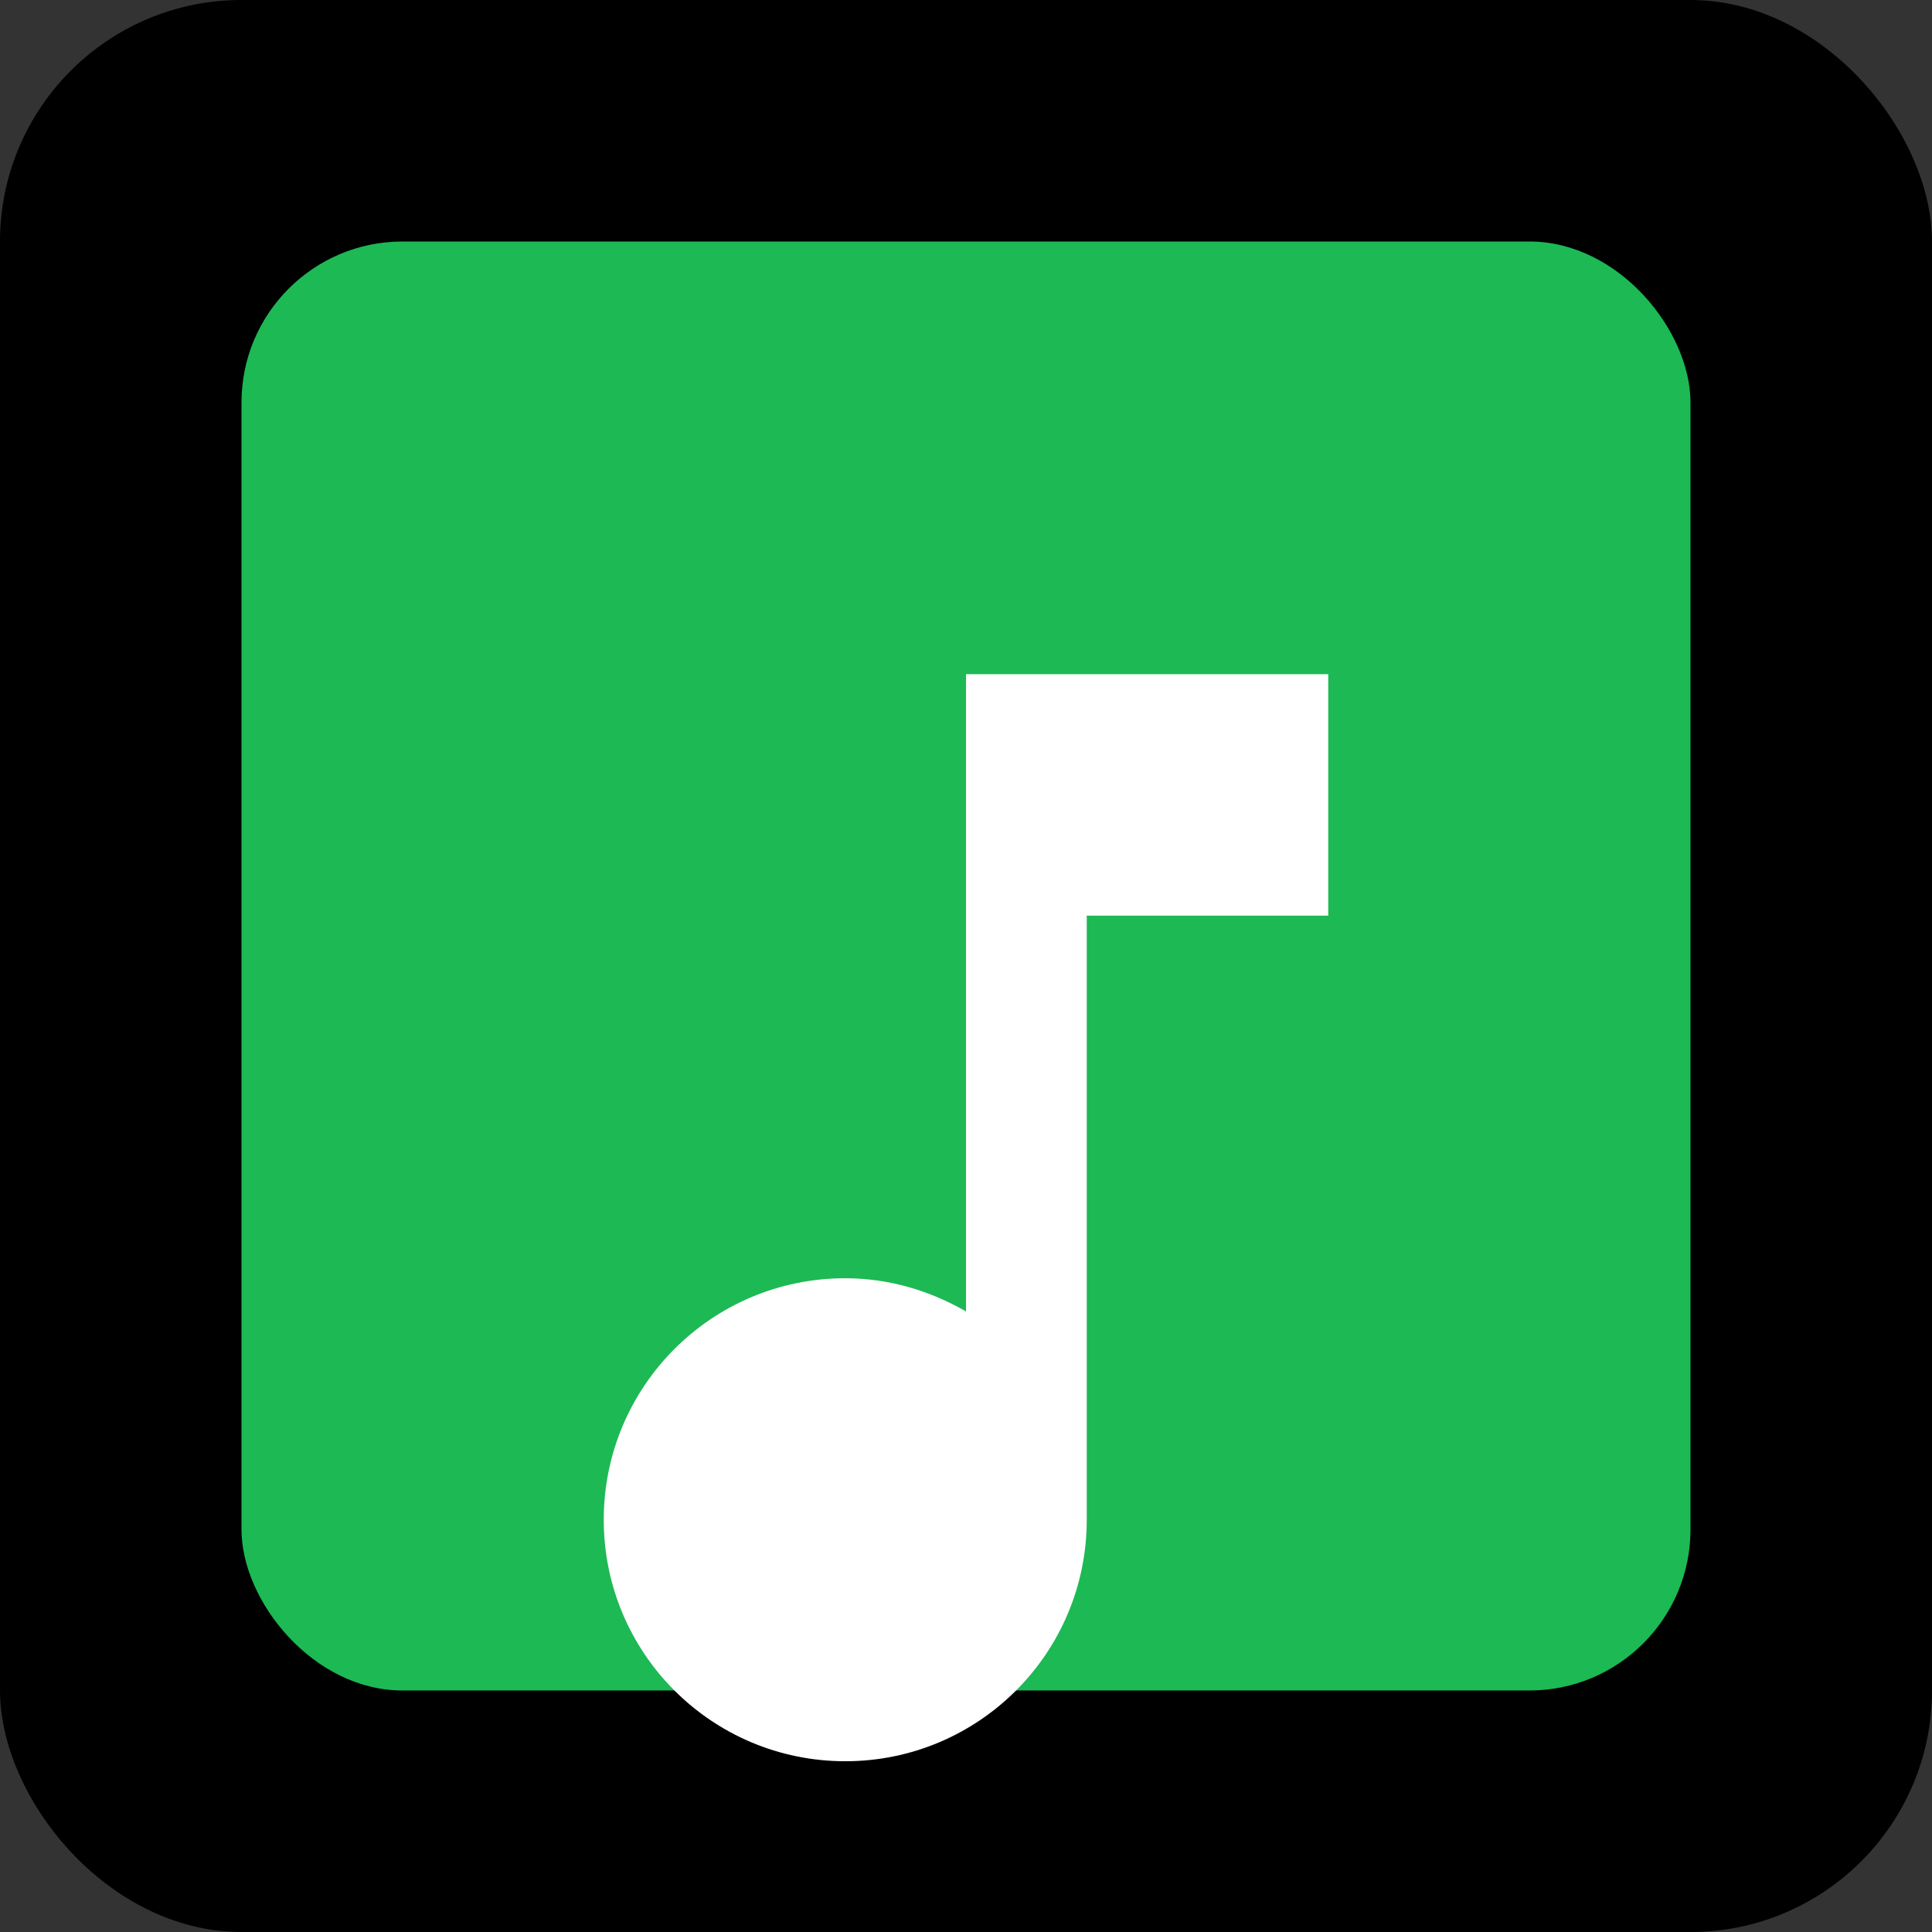
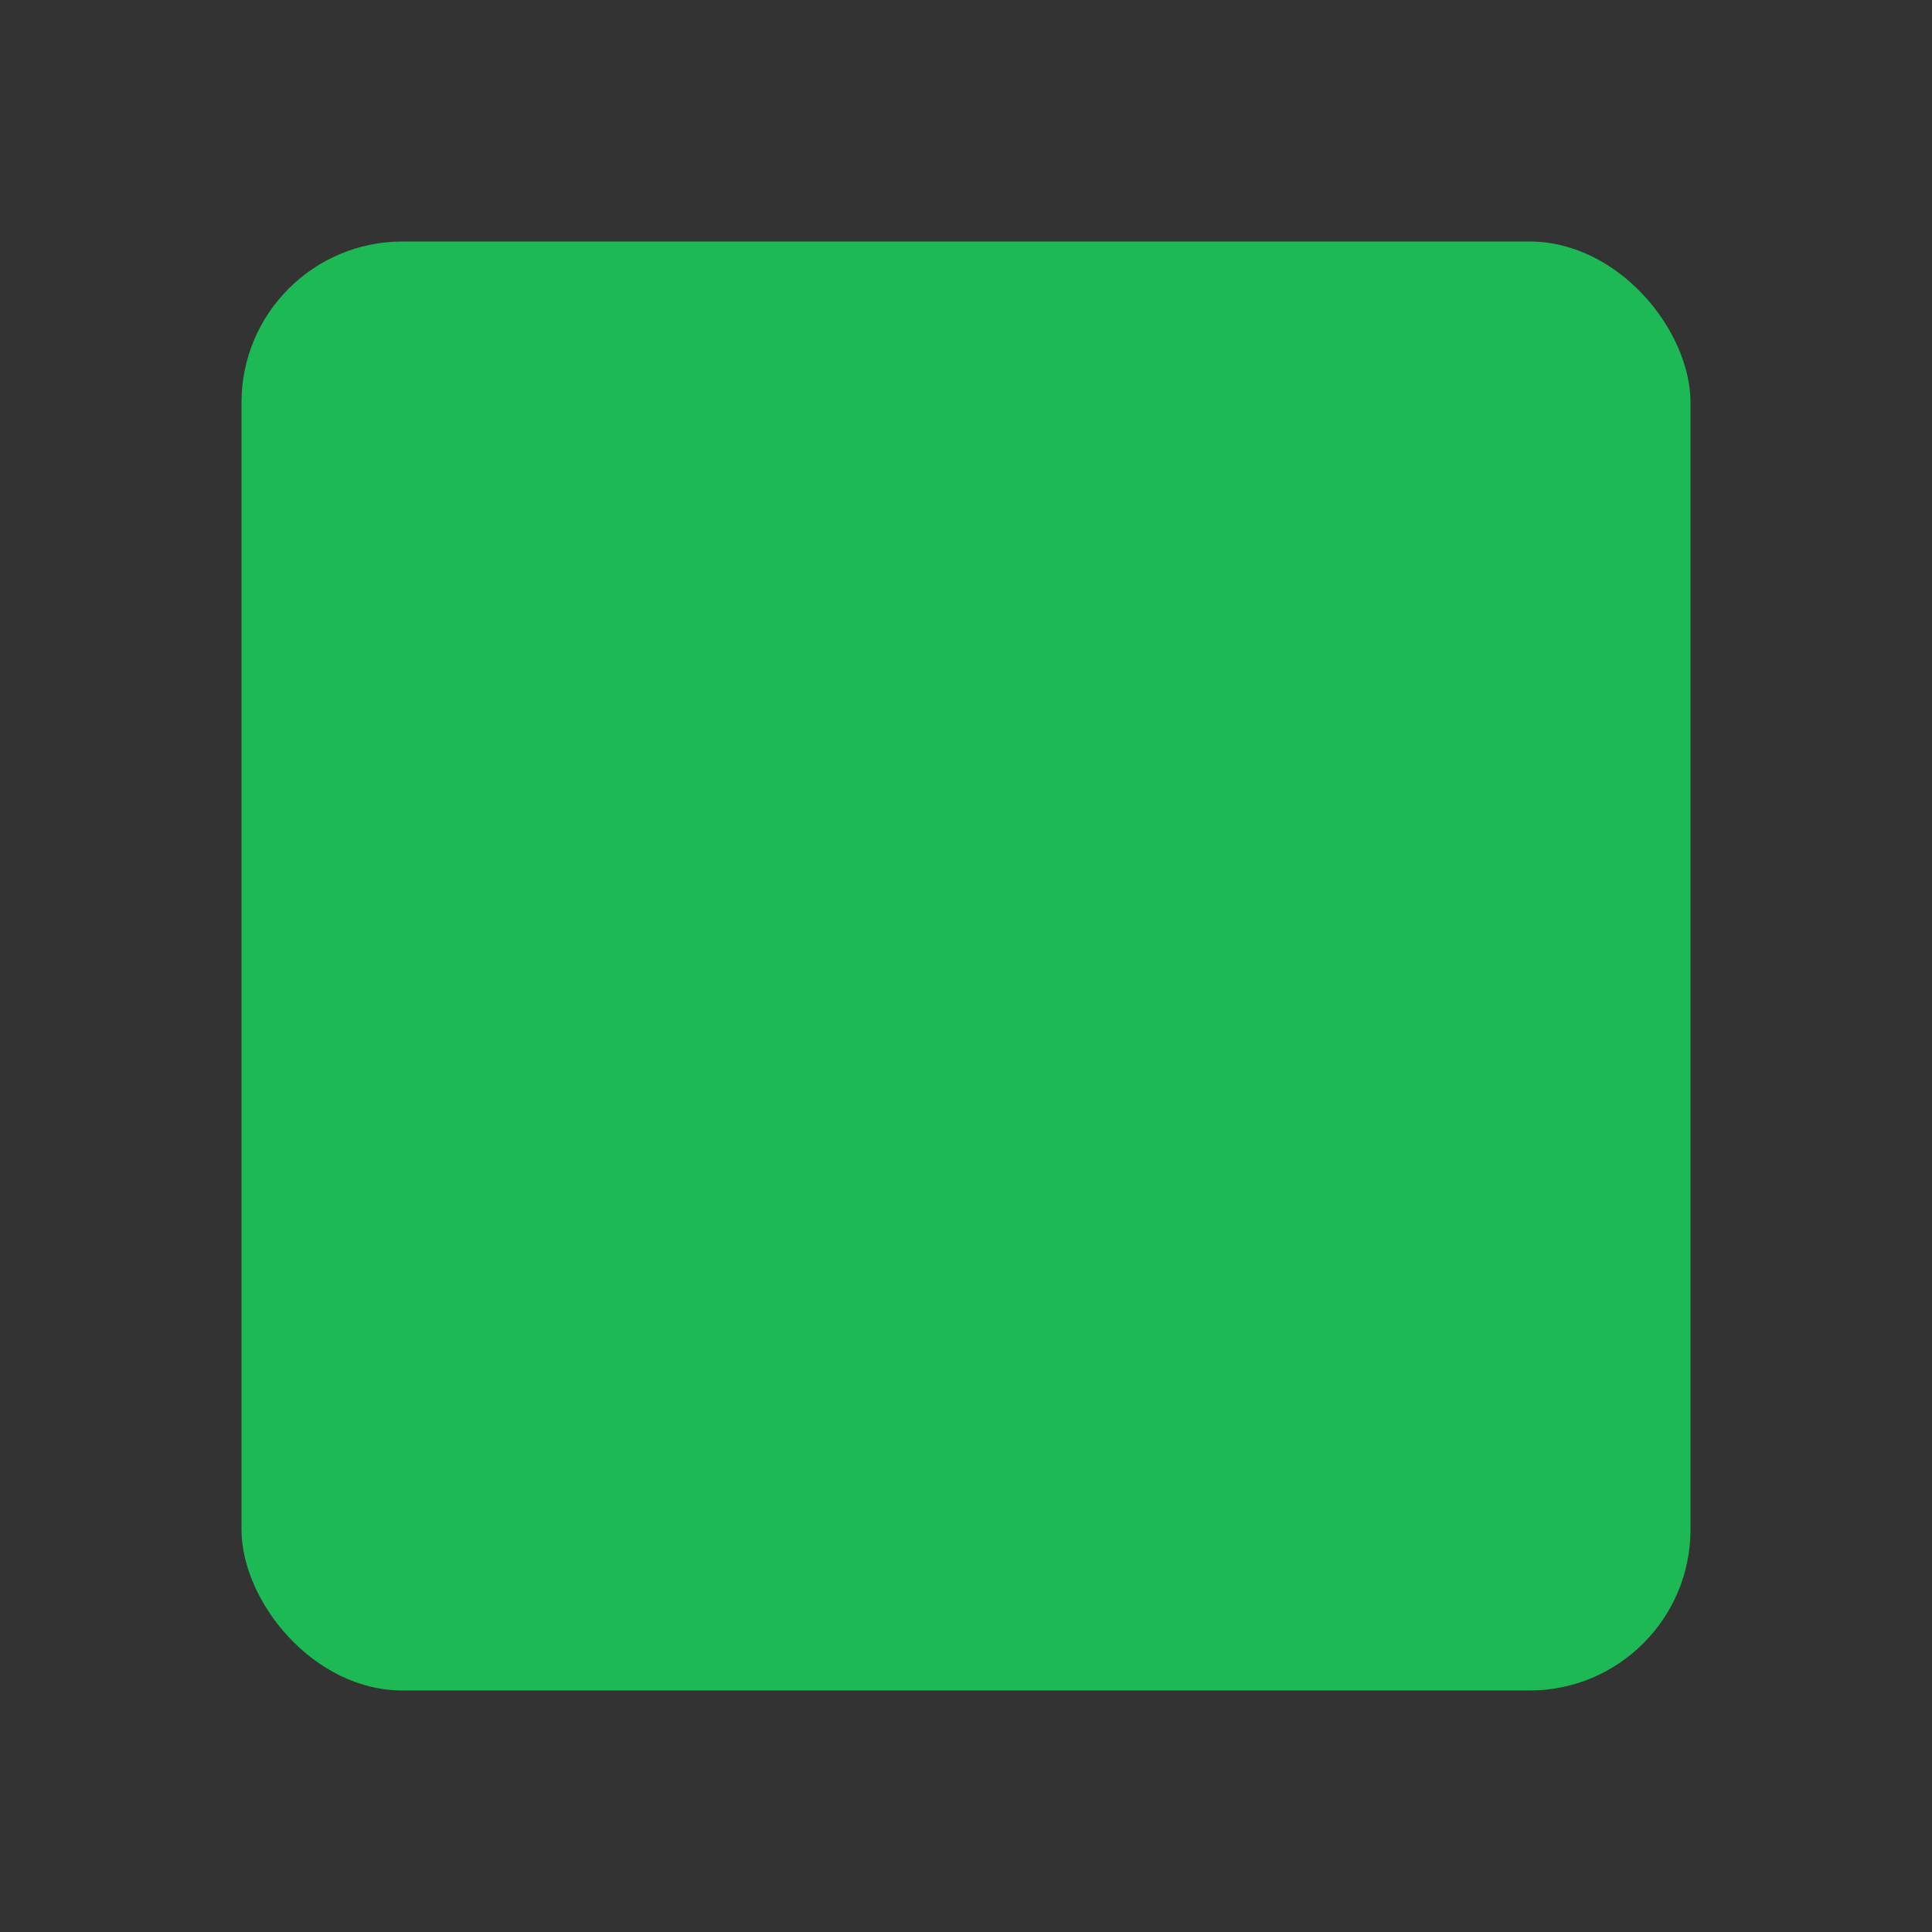
<svg xmlns="http://www.w3.org/2000/svg" width="192" height="192" viewBox="0 0 192 192">
  <rect x="0" y="0" width="192" height="192" fill="#333333" stroke="none" />
-   <rect width="192" height="192" rx="24" fill="#000000" />
  <rect x="24" y="24" width="144" height="144" rx="16" fill="#1DB954" />
-   <path d="M96 67v63.33c-3.54-2.04-7.62-3.3-12-3.3-13.26 0-24 10.74-24 24s10.74 24 24 24 24-10.74 24-24V91h24V67h-36z" fill="white" />
</svg>